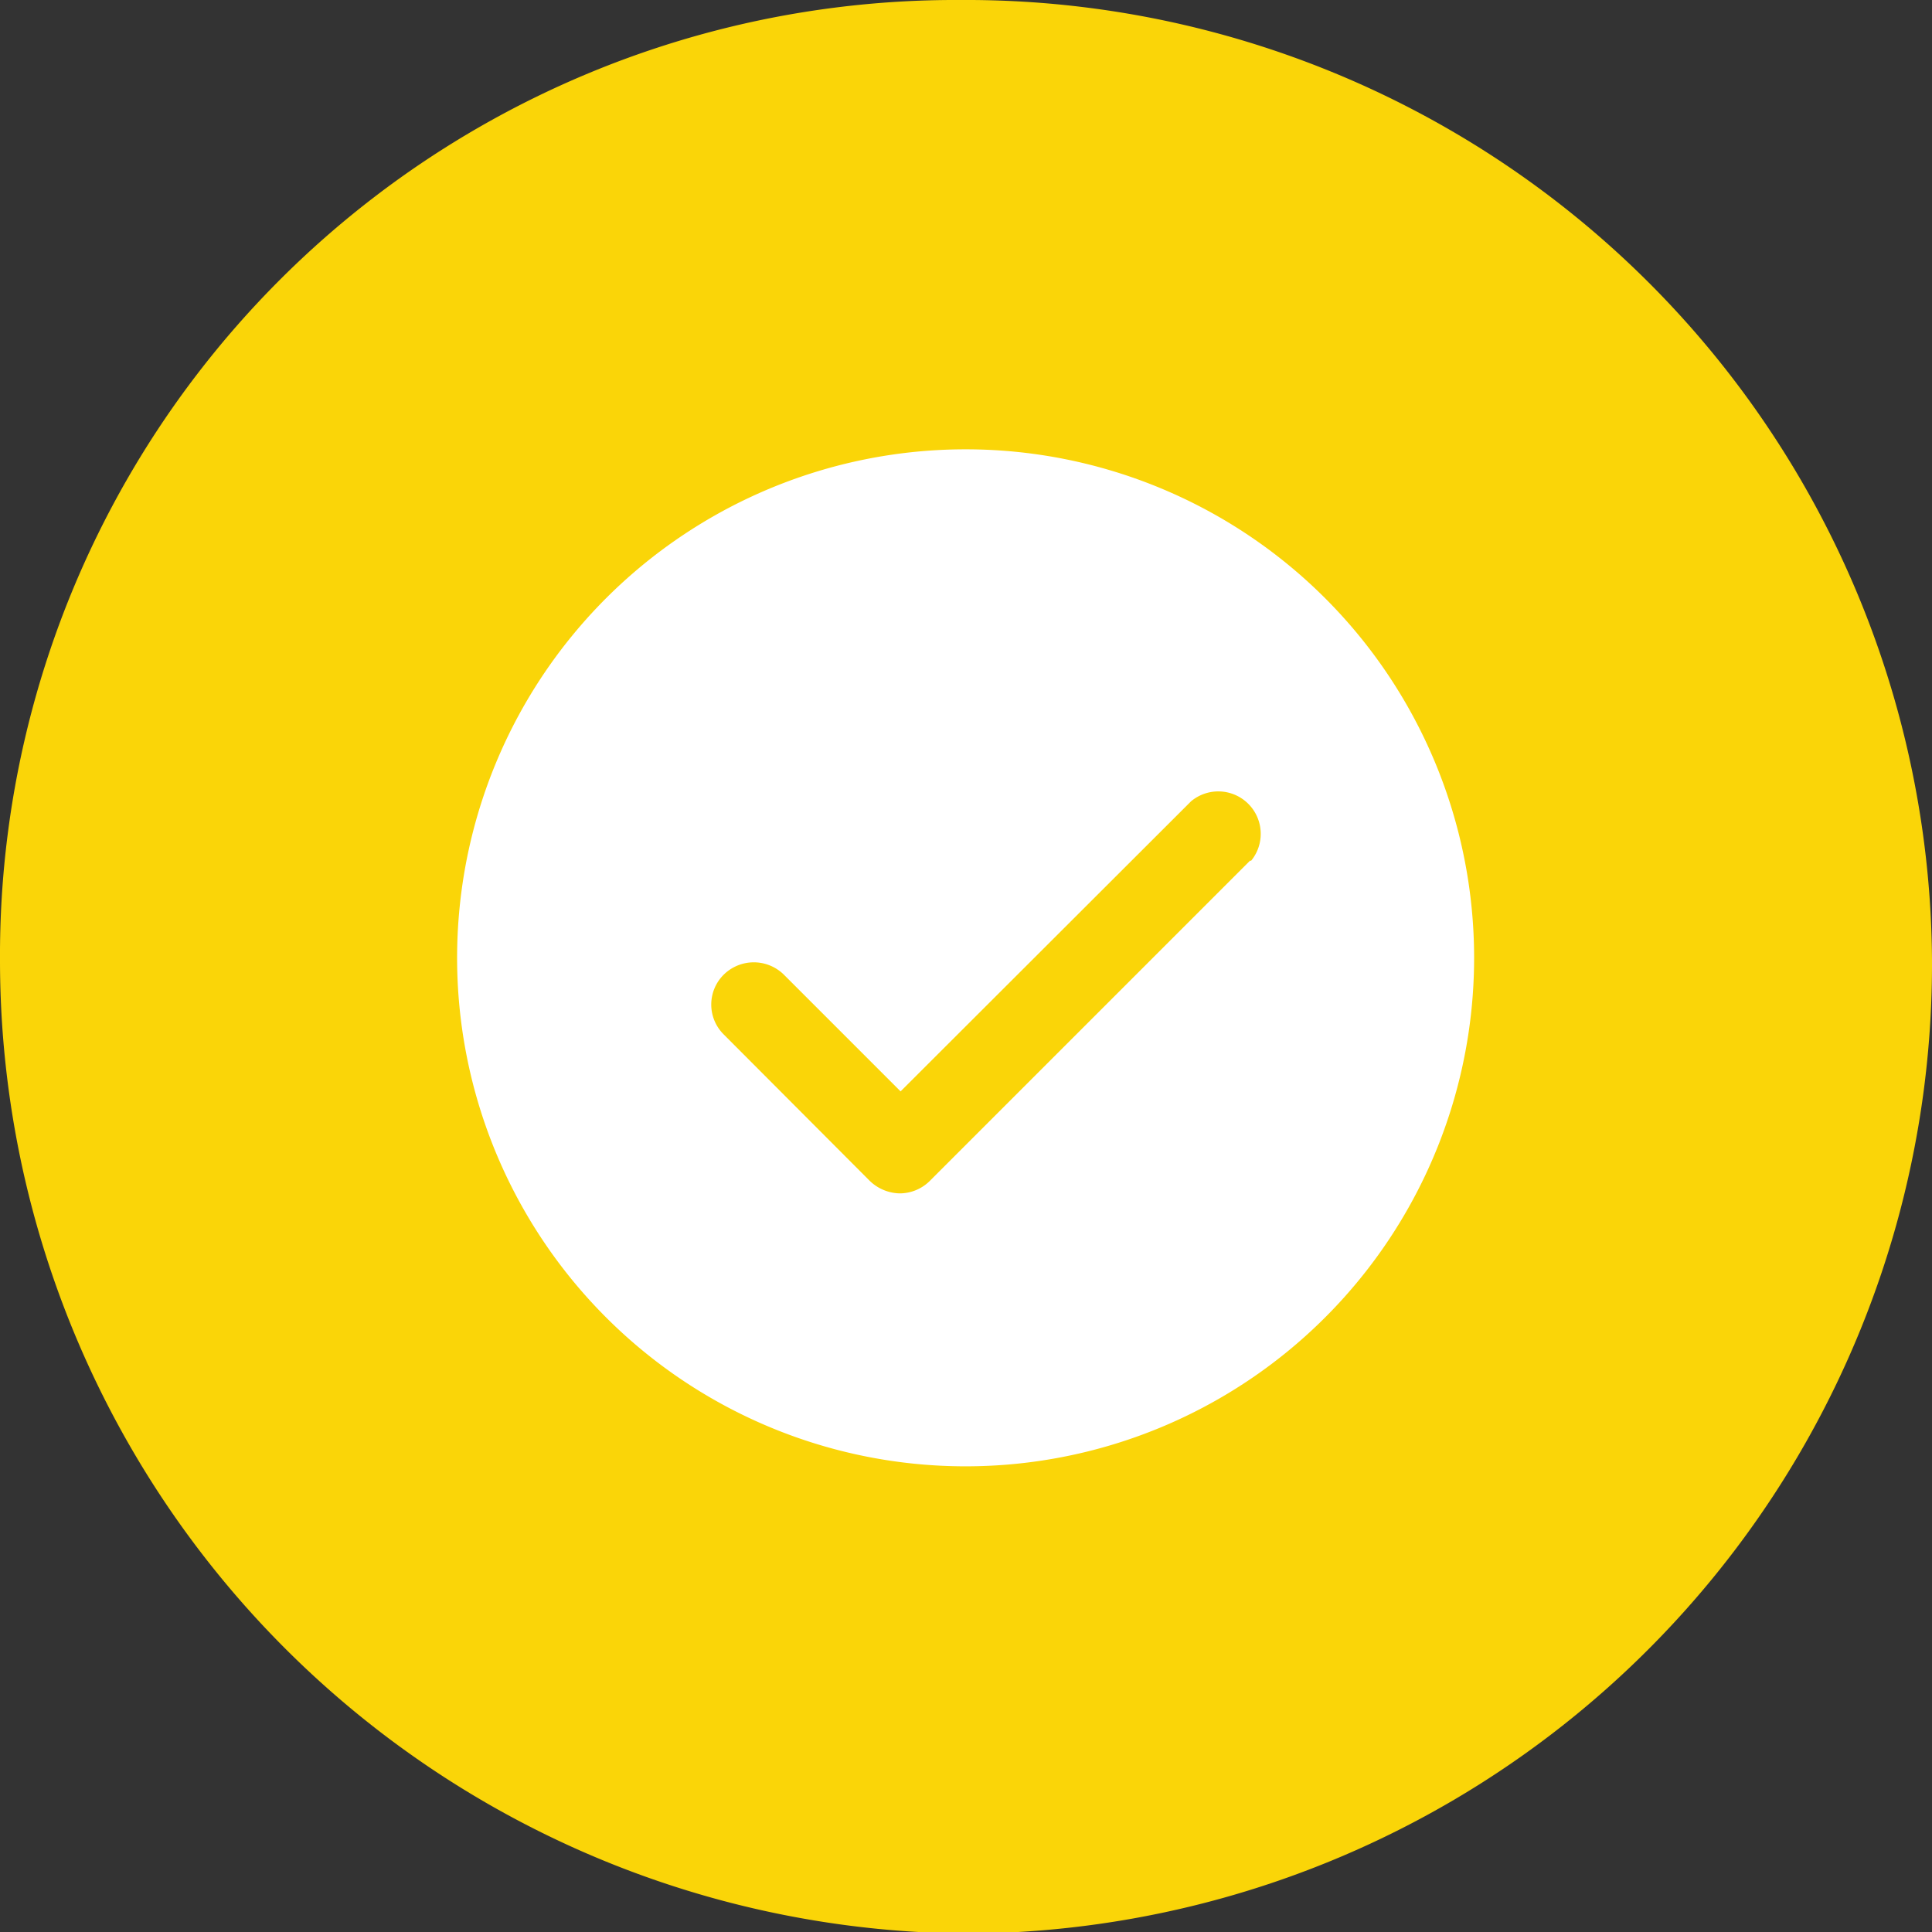
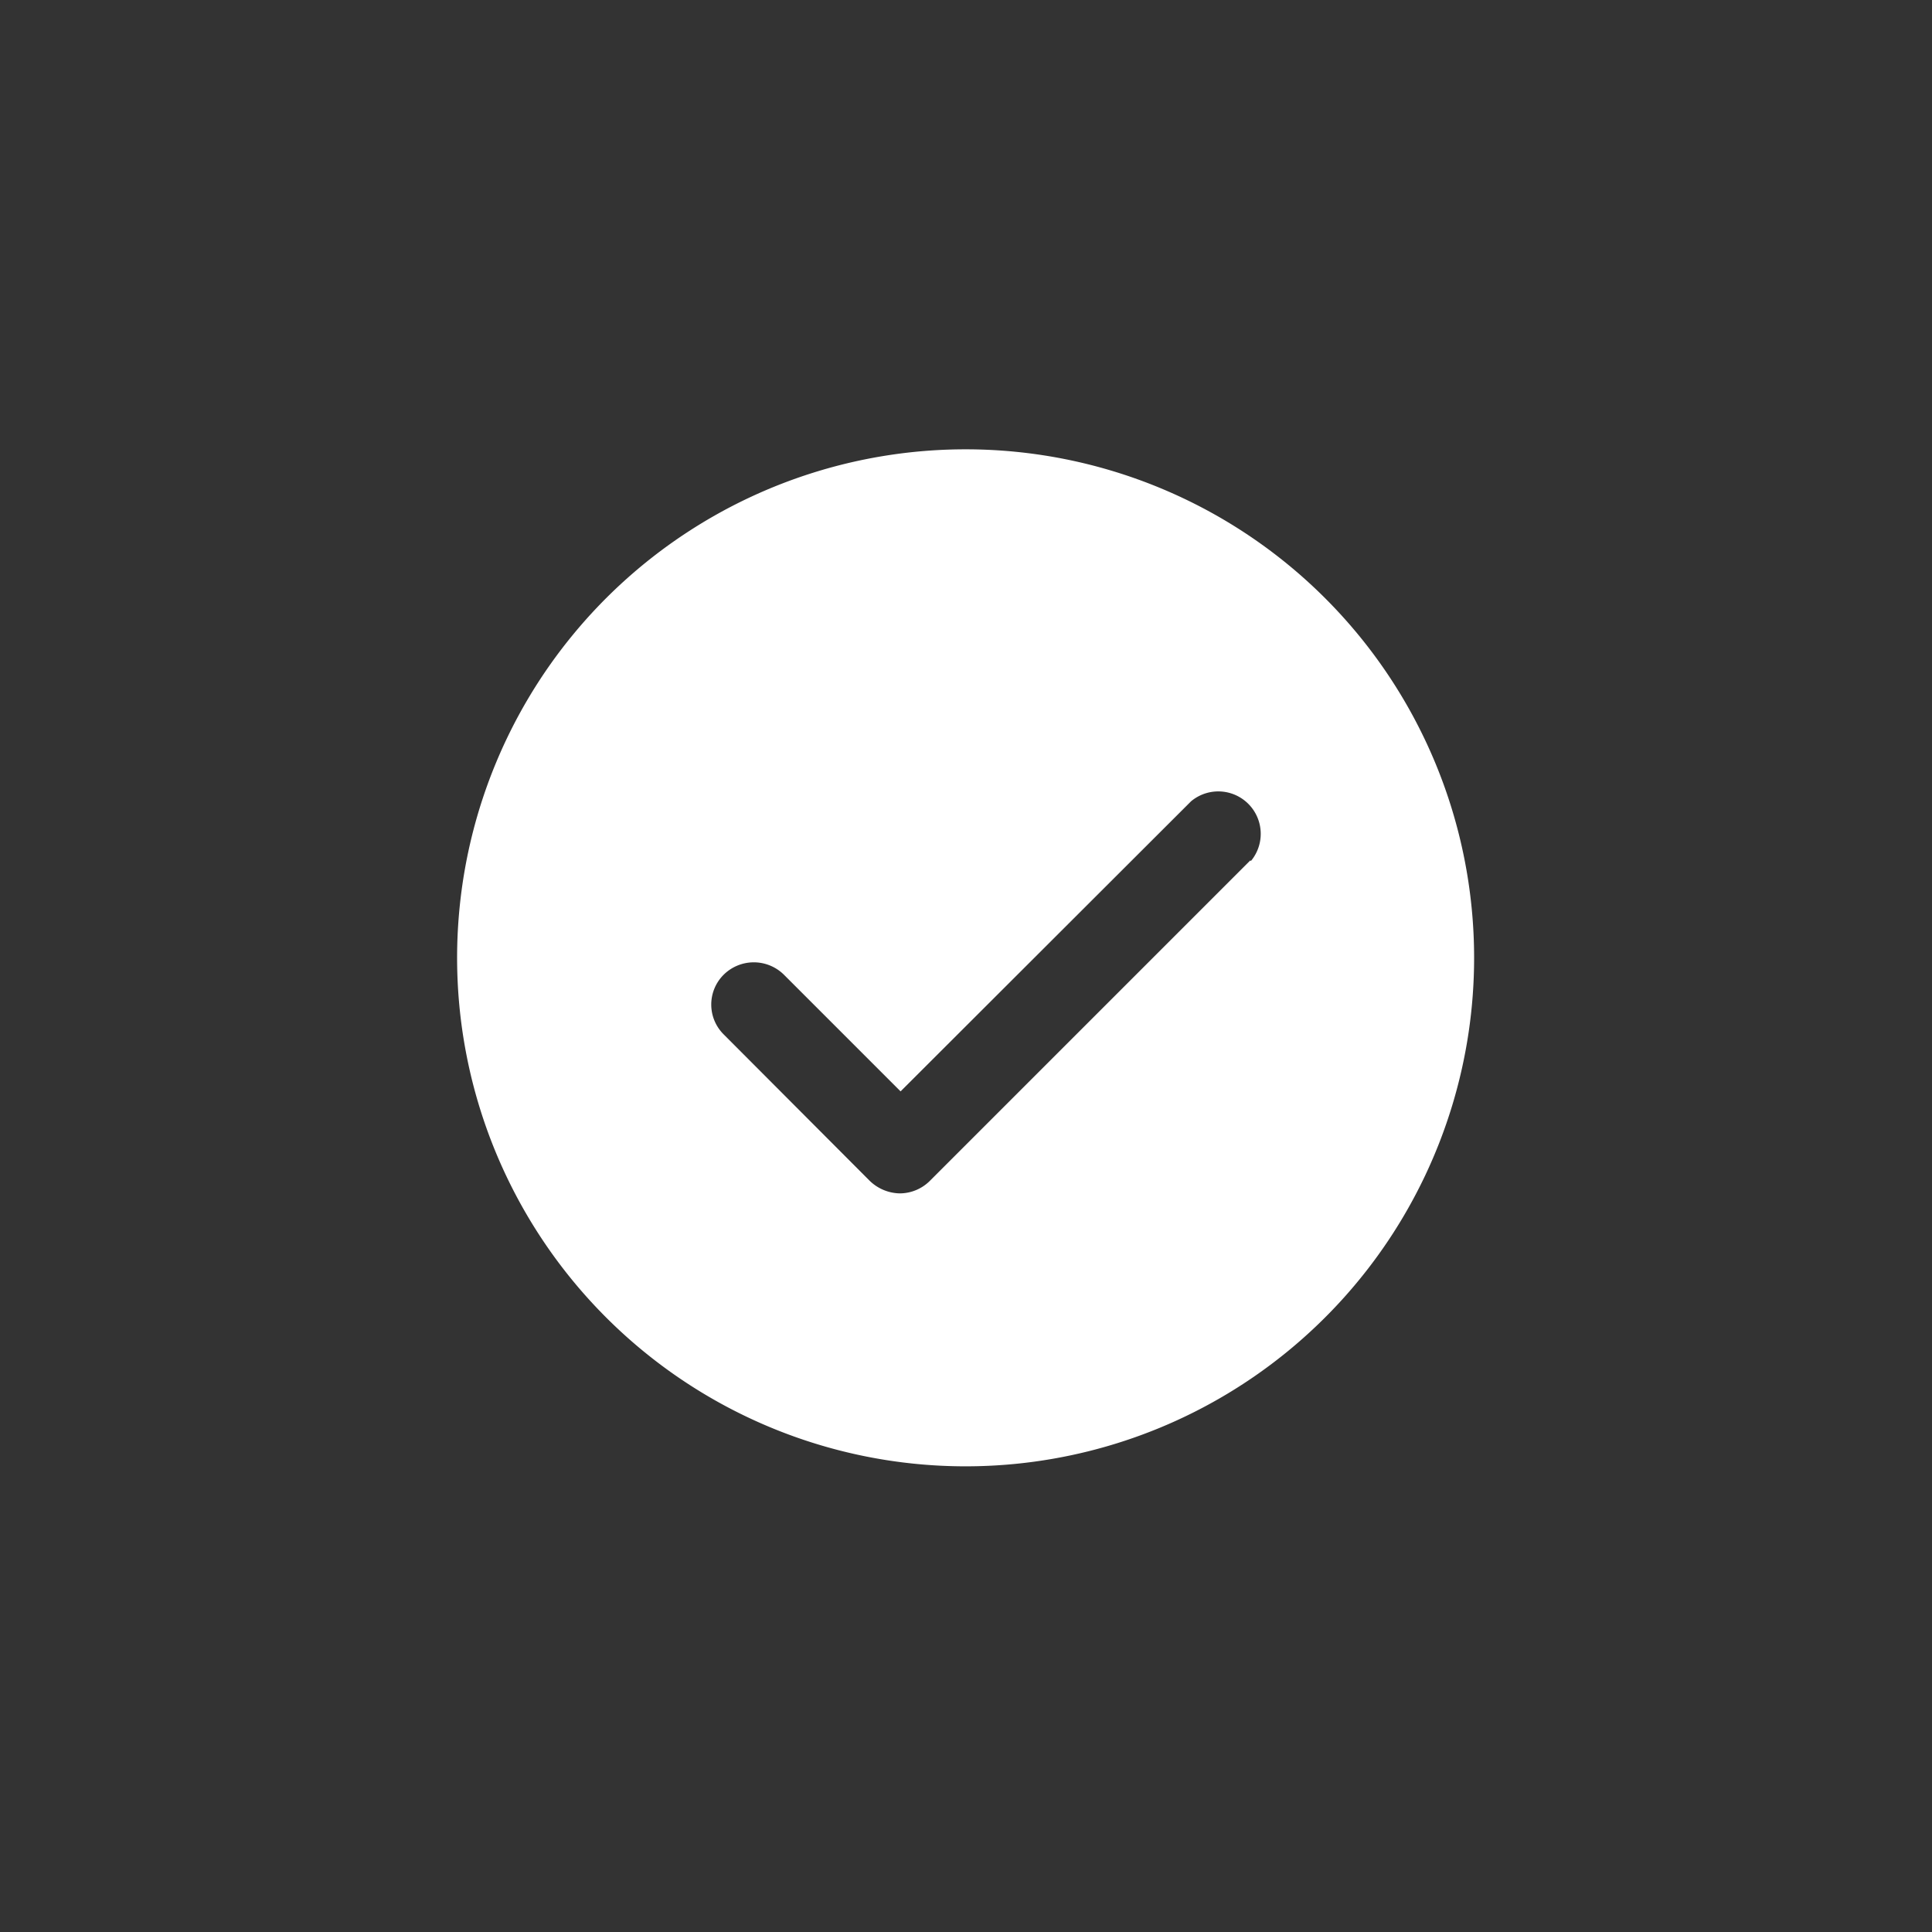
<svg xmlns="http://www.w3.org/2000/svg" id="Layer_1" data-name="Layer 1" width="0.69in" height="0.69in" viewBox="0 0 49.62 49.62">
  <rect x="0" y="0" width="49.62" height="49.62" fill="#333333" stroke="none" />
-   <path d="M49.62,24.66A24.81,24.81,0,0,0,24.66,0,24.54,24.54,0,0,0,0,24.66a25,25,0,0,0,25,25A24.9,24.9,0,0,0,49.62,24.66Z" fill="#fad508" />
  <path d="M24.81,11.54A13.06,13.06,0,1,0,37.86,24.6,13.06,13.06,0,0,0,24.81,11.54Zm7.3,10.56-8.23,8.23a1.1,1.1,0,0,1-.77.32,1.14,1.14,0,0,1-.77-.32l-3.75-3.76a1.08,1.08,0,0,1,0-1.54,1.1,1.1,0,0,1,1.54,0l3,3,7.46-7.45a1.09,1.09,0,0,1,1.54,1.53Z" fill="#fff" />
</svg>